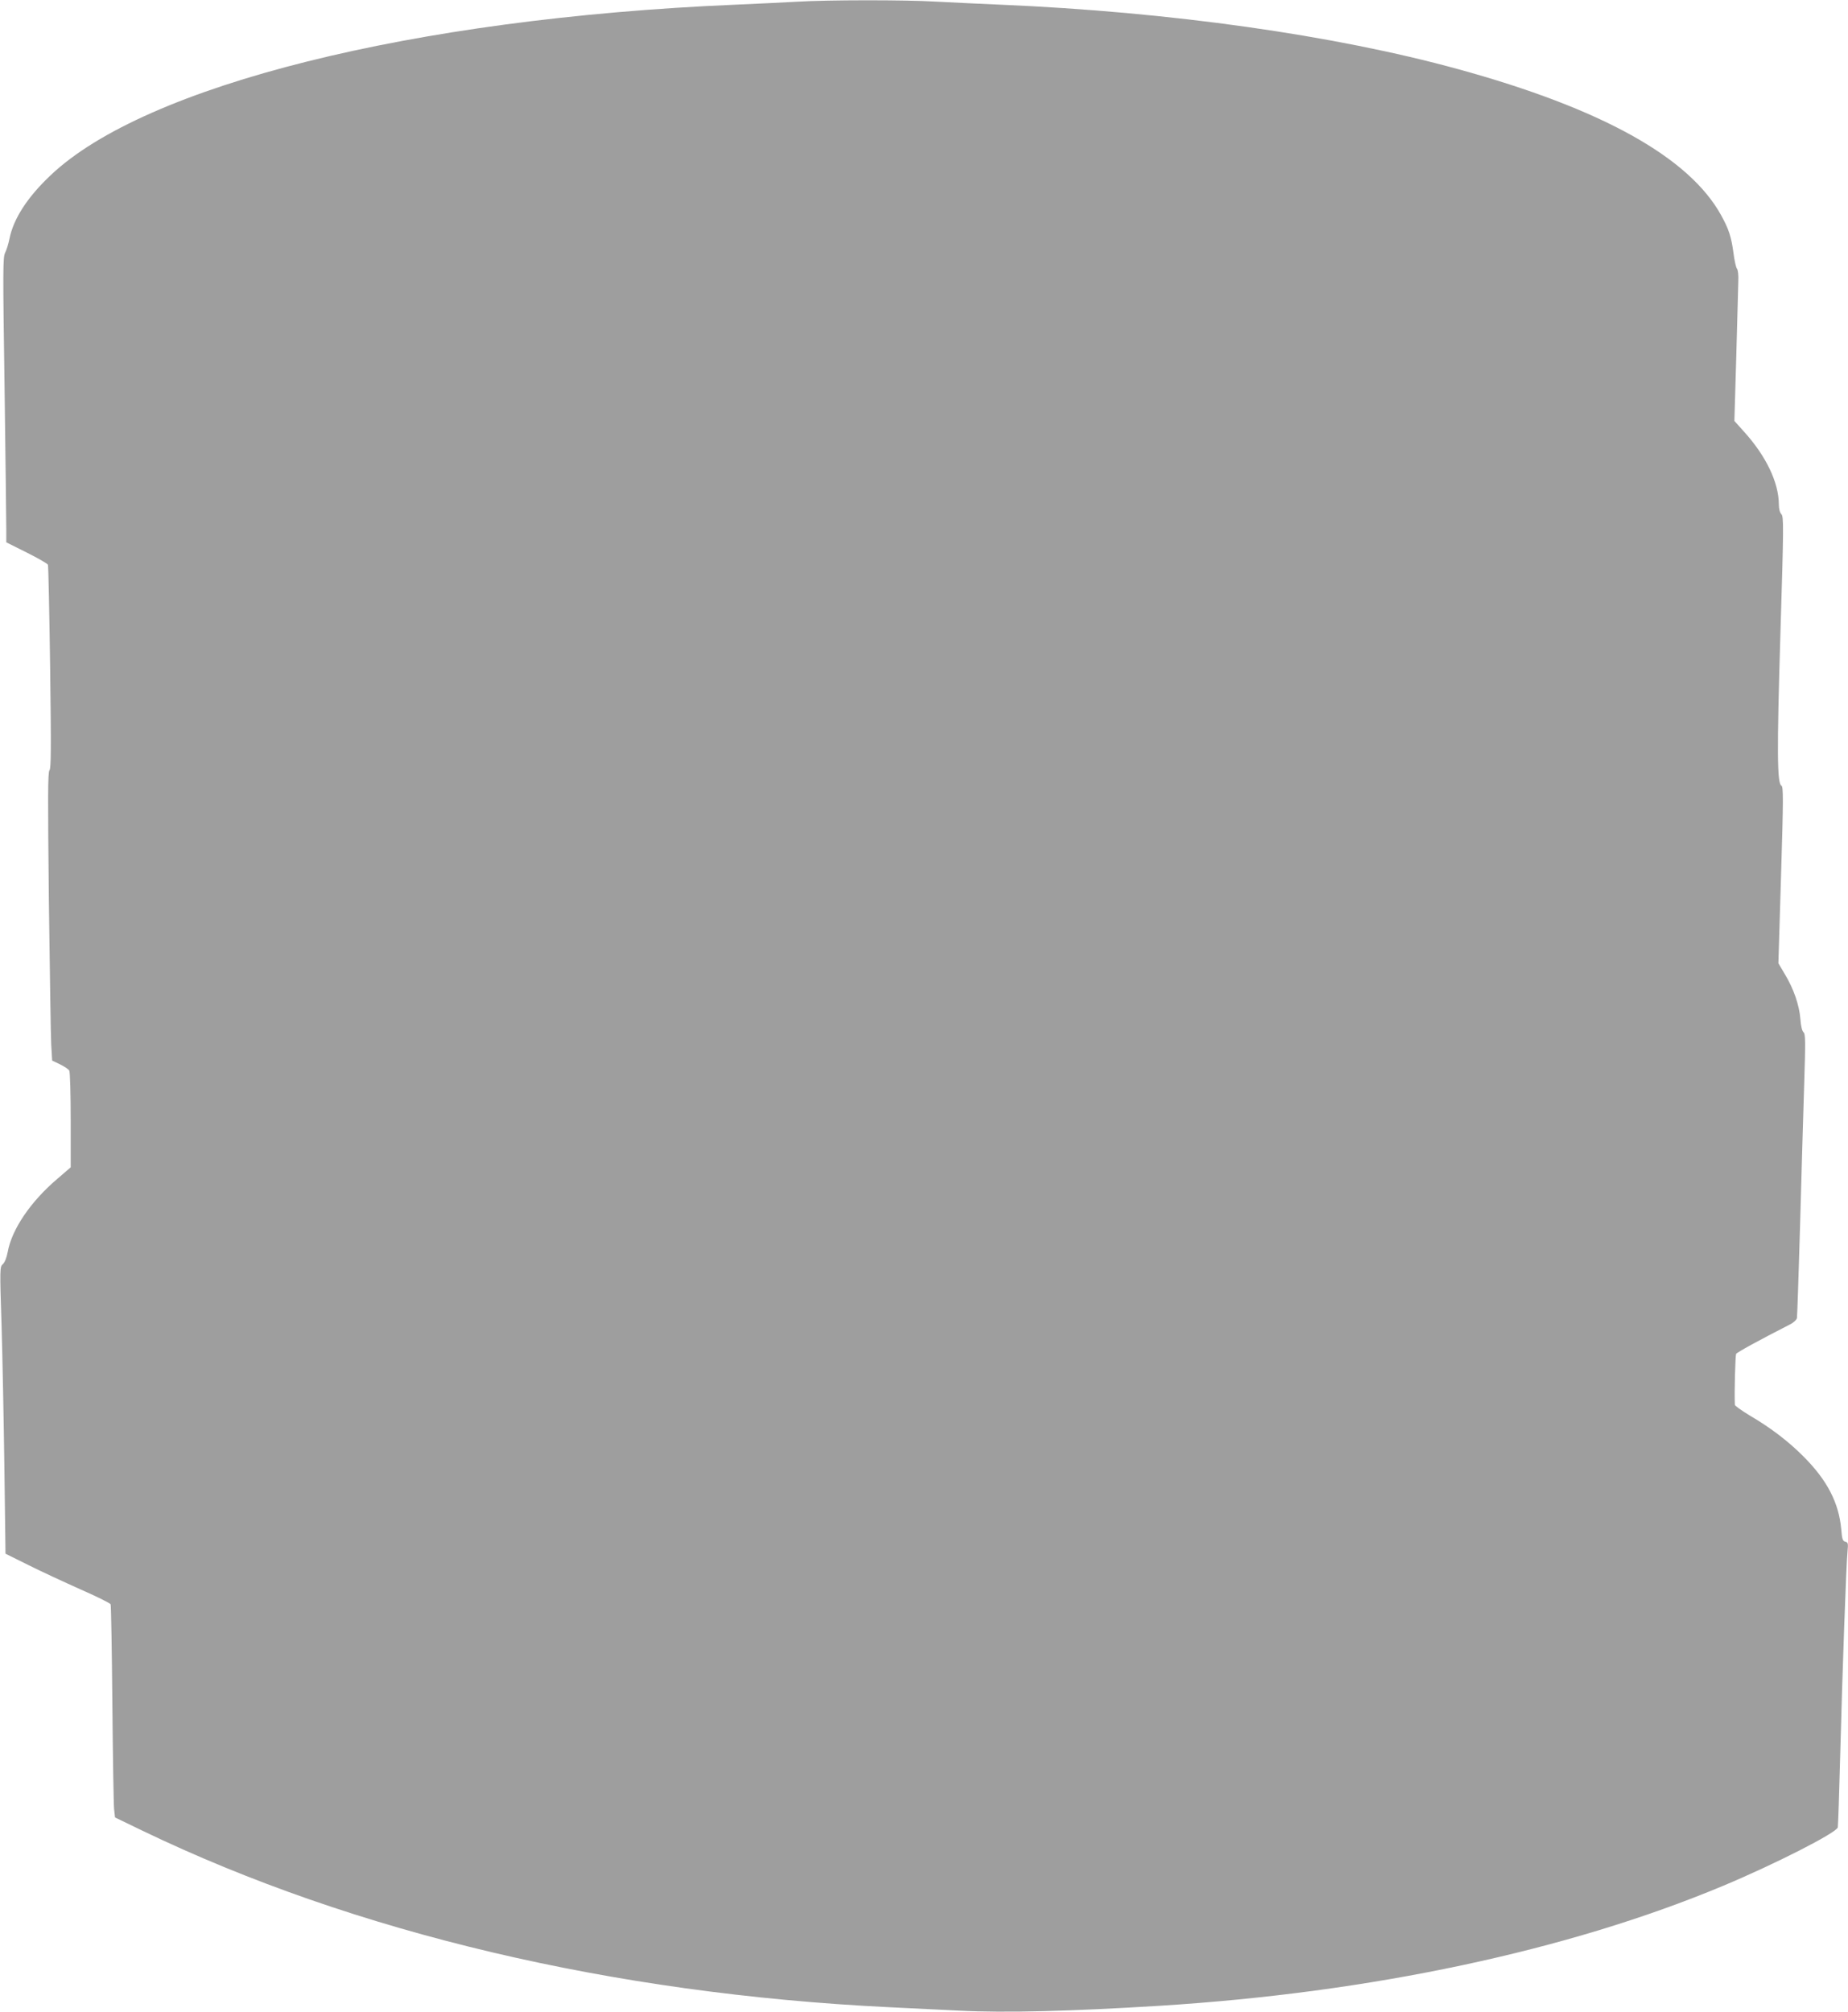
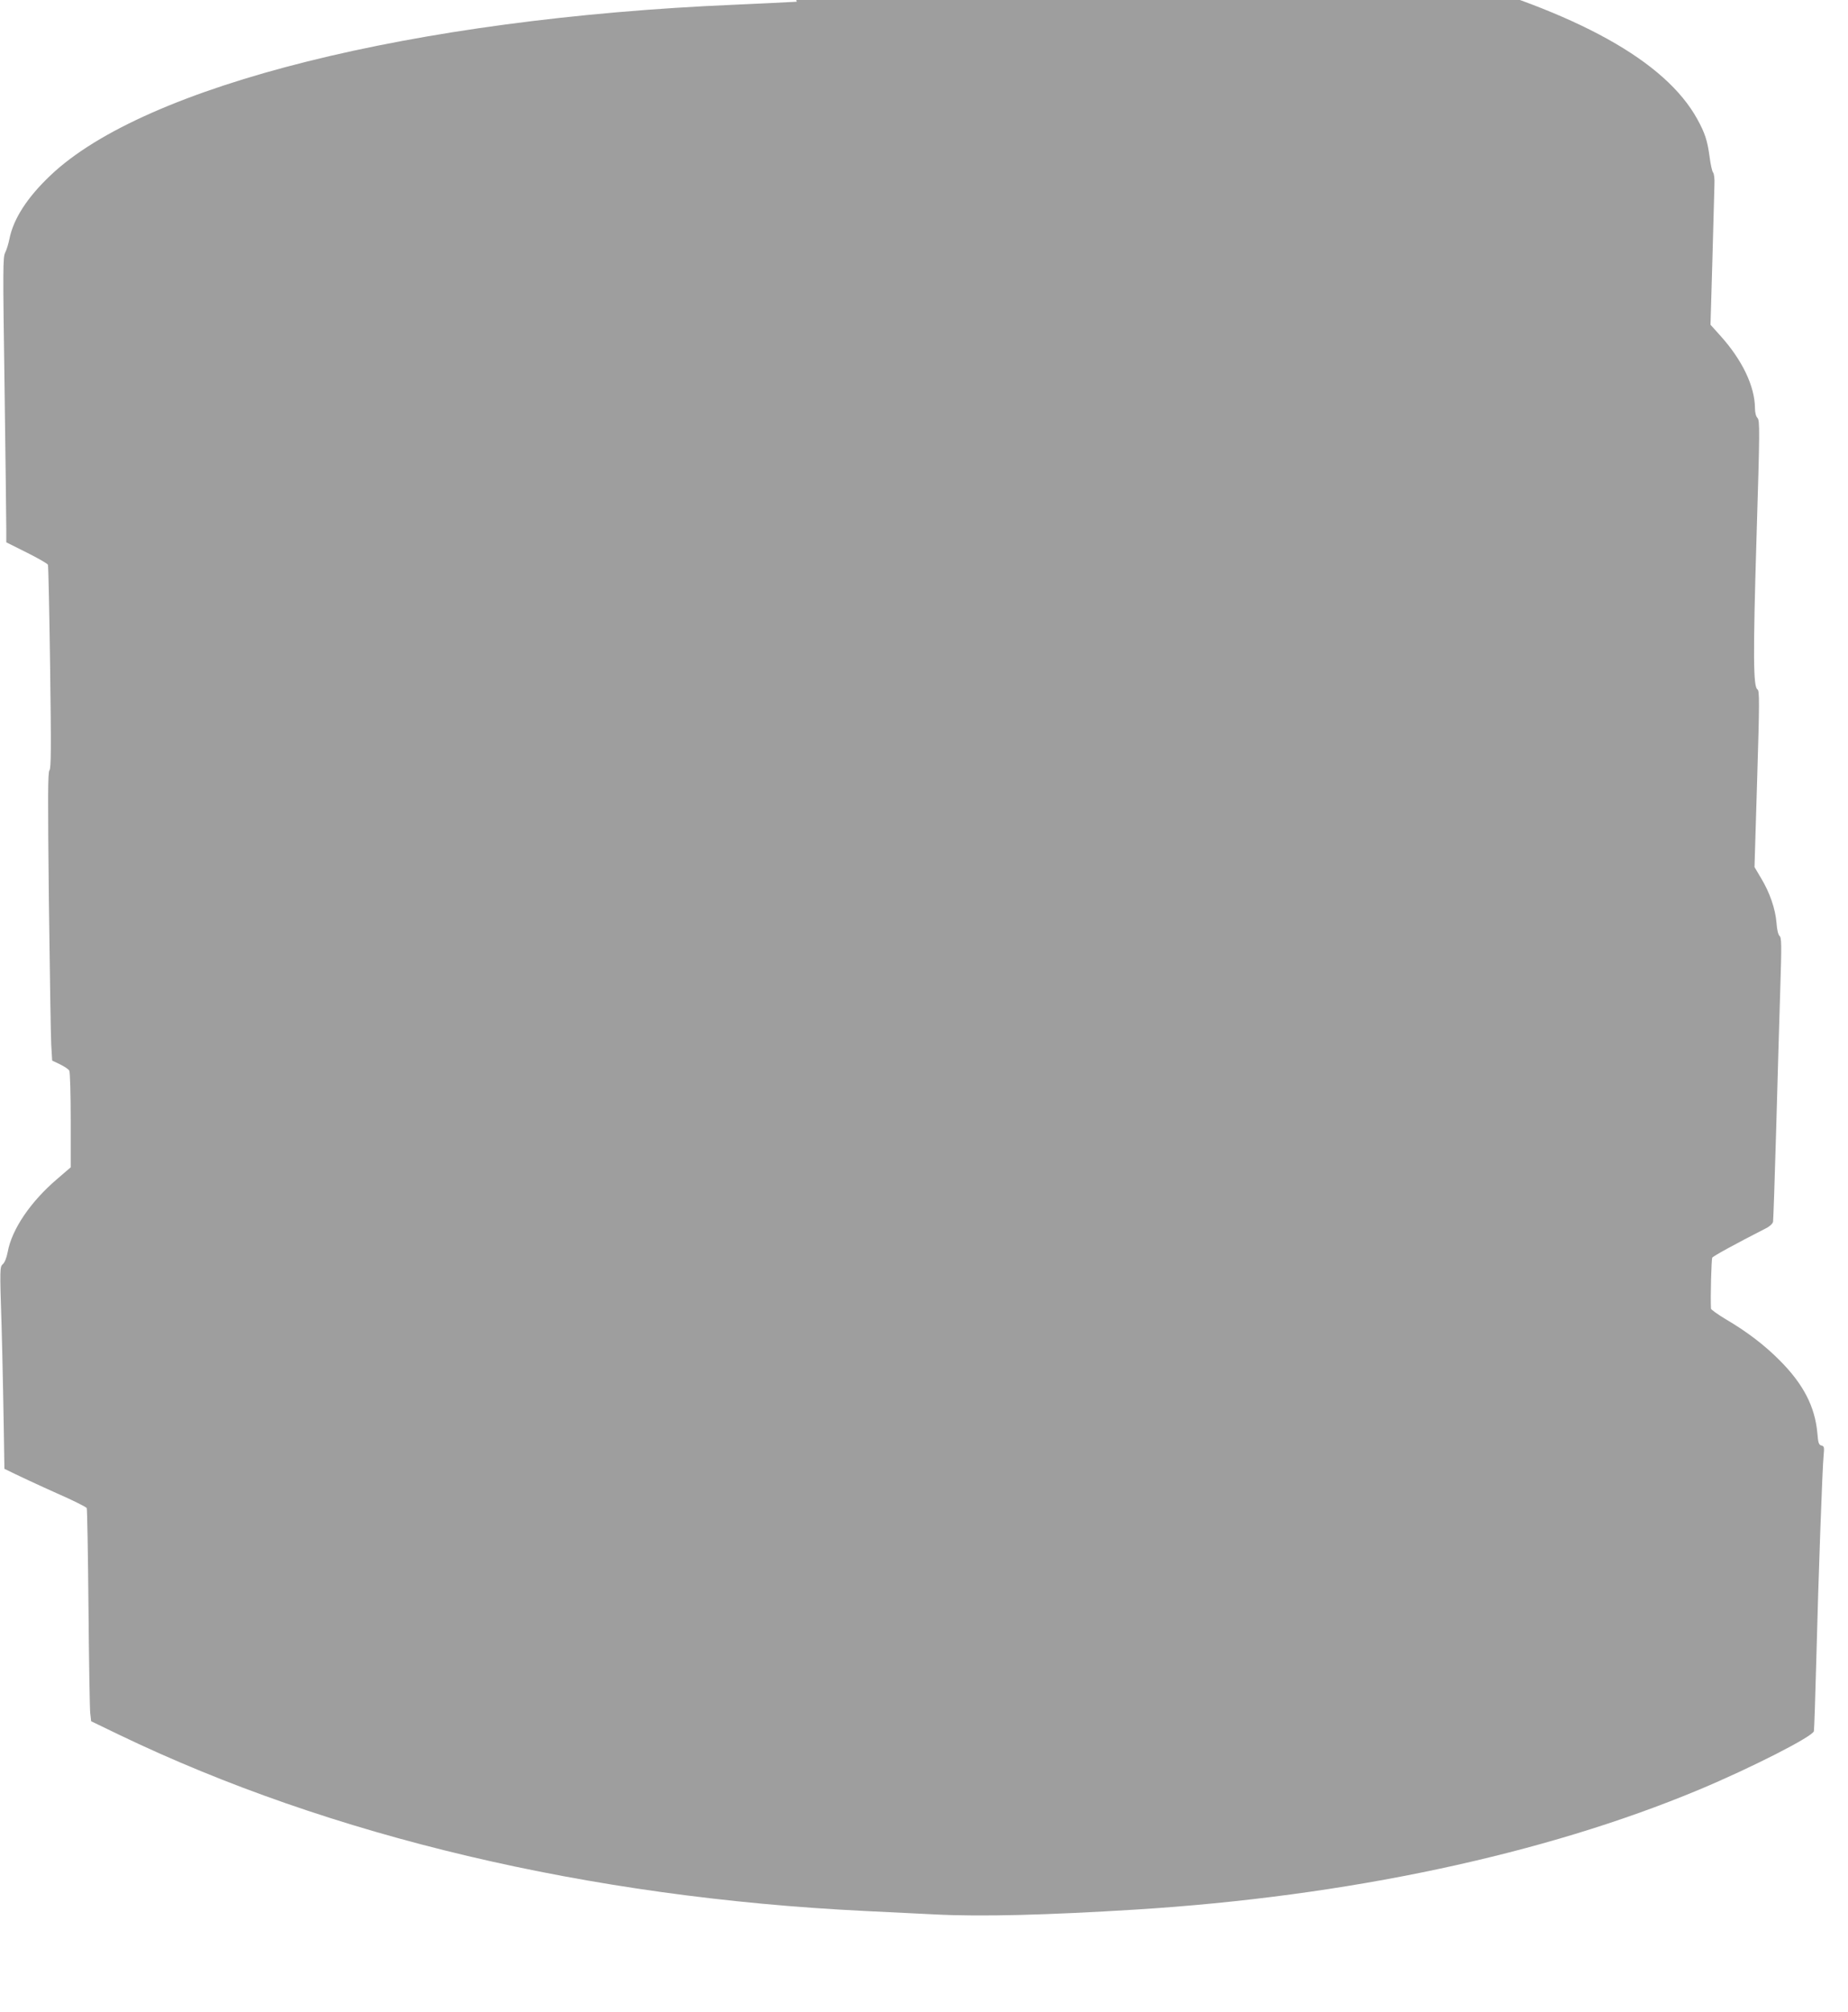
<svg xmlns="http://www.w3.org/2000/svg" version="1.0" width="1176pt" height="1280pt" viewBox="0 0 1176 1280" preserveAspectRatio="xMidYMid meet">
  <g transform="translate(0,1280) scale(0.1,-0.1)" fill="#9e9e9e" stroke="none">
-     <path d="M5070 12789 c-74 -4 -252 -13 -395 -19 -2045 -87 -3752 -513 -4354 -1086 -148 -140 -236 -277 -261 -404 -6 -30 -18 -70 -27 -87 -15 -30 -15 -103 -4 -855 6 -453 11 -860 11 -905 l0 -83 130 -65 c72 -36 133 -71 135 -78 3 -7 9 -300 14 -652 7 -517 6 -643 -4 -655 -11 -12 -11 -169 -4 -830 6 -448 12 -861 15 -916 l6 -101 50 -24 c27 -13 54 -31 59 -40 5 -10 9 -152 9 -317 l0 -298 -86 -74 c-169 -144 -289 -320 -315 -465 -7 -36 -19 -67 -31 -77 -19 -17 -20 -25 -8 -390 6 -205 14 -616 18 -912 l7 -540 145 -72 c80 -40 229 -109 332 -155 103 -45 189 -88 192 -95 3 -7 8 -291 11 -631 3 -340 8 -642 11 -672 l6 -53 176 -85 c1349 -649 2989 -1036 4747 -1122 116 -6 318 -16 449 -22 293 -15 710 -4 1276 31 1347 84 2599 351 3585 763 330 138 723 338 730 372 2 11 9 211 15 445 14 544 39 1239 47 1311 5 50 3 57 -14 61 -17 4 -21 17 -26 79 -15 168 -89 312 -240 463 -94 95 -210 184 -344 262 -51 31 -93 61 -93 67 -4 80 3 314 8 324 6 10 142 85 340 186 25 12 44 30 47 42 2 11 11 277 20 590 9 314 20 716 26 893 9 279 8 326 -4 335 -9 8 -17 39 -20 84 -7 89 -43 193 -98 284 l-42 71 17 561 c15 489 15 562 2 569 -27 15 -29 215 -6 971 21 683 21 739 6 756 -10 10 -16 35 -16 62 -1 140 -81 307 -221 462 l-62 69 12 411 c6 227 12 442 13 478 2 37 -2 73 -9 80 -6 8 -16 53 -22 101 -14 102 -29 149 -78 238 -203 369 -760 679 -1674 930 -790 217 -1834 364 -2909 410 -140 6 -330 15 -421 20 -191 11 -679 11 -879 -1z" />
+     <path d="M5070 12789 c-74 -4 -252 -13 -395 -19 -2045 -87 -3752 -513 -4354 -1086 -148 -140 -236 -277 -261 -404 -6 -30 -18 -70 -27 -87 -15 -30 -15 -103 -4 -855 6 -453 11 -860 11 -905 l0 -83 130 -65 c72 -36 133 -71 135 -78 3 -7 9 -300 14 -652 7 -517 6 -643 -4 -655 -11 -12 -11 -169 -4 -830 6 -448 12 -861 15 -916 l6 -101 50 -24 c27 -13 54 -31 59 -40 5 -10 9 -152 9 -317 l0 -298 -86 -74 c-169 -144 -289 -320 -315 -465 -7 -36 -19 -67 -31 -77 -19 -17 -20 -25 -8 -390 6 -205 14 -616 18 -912 c80 -40 229 -109 332 -155 103 -45 189 -88 192 -95 3 -7 8 -291 11 -631 3 -340 8 -642 11 -672 l6 -53 176 -85 c1349 -649 2989 -1036 4747 -1122 116 -6 318 -16 449 -22 293 -15 710 -4 1276 31 1347 84 2599 351 3585 763 330 138 723 338 730 372 2 11 9 211 15 445 14 544 39 1239 47 1311 5 50 3 57 -14 61 -17 4 -21 17 -26 79 -15 168 -89 312 -240 463 -94 95 -210 184 -344 262 -51 31 -93 61 -93 67 -4 80 3 314 8 324 6 10 142 85 340 186 25 12 44 30 47 42 2 11 11 277 20 590 9 314 20 716 26 893 9 279 8 326 -4 335 -9 8 -17 39 -20 84 -7 89 -43 193 -98 284 l-42 71 17 561 c15 489 15 562 2 569 -27 15 -29 215 -6 971 21 683 21 739 6 756 -10 10 -16 35 -16 62 -1 140 -81 307 -221 462 l-62 69 12 411 c6 227 12 442 13 478 2 37 -2 73 -9 80 -6 8 -16 53 -22 101 -14 102 -29 149 -78 238 -203 369 -760 679 -1674 930 -790 217 -1834 364 -2909 410 -140 6 -330 15 -421 20 -191 11 -679 11 -879 -1z" />
  </g>
</svg>